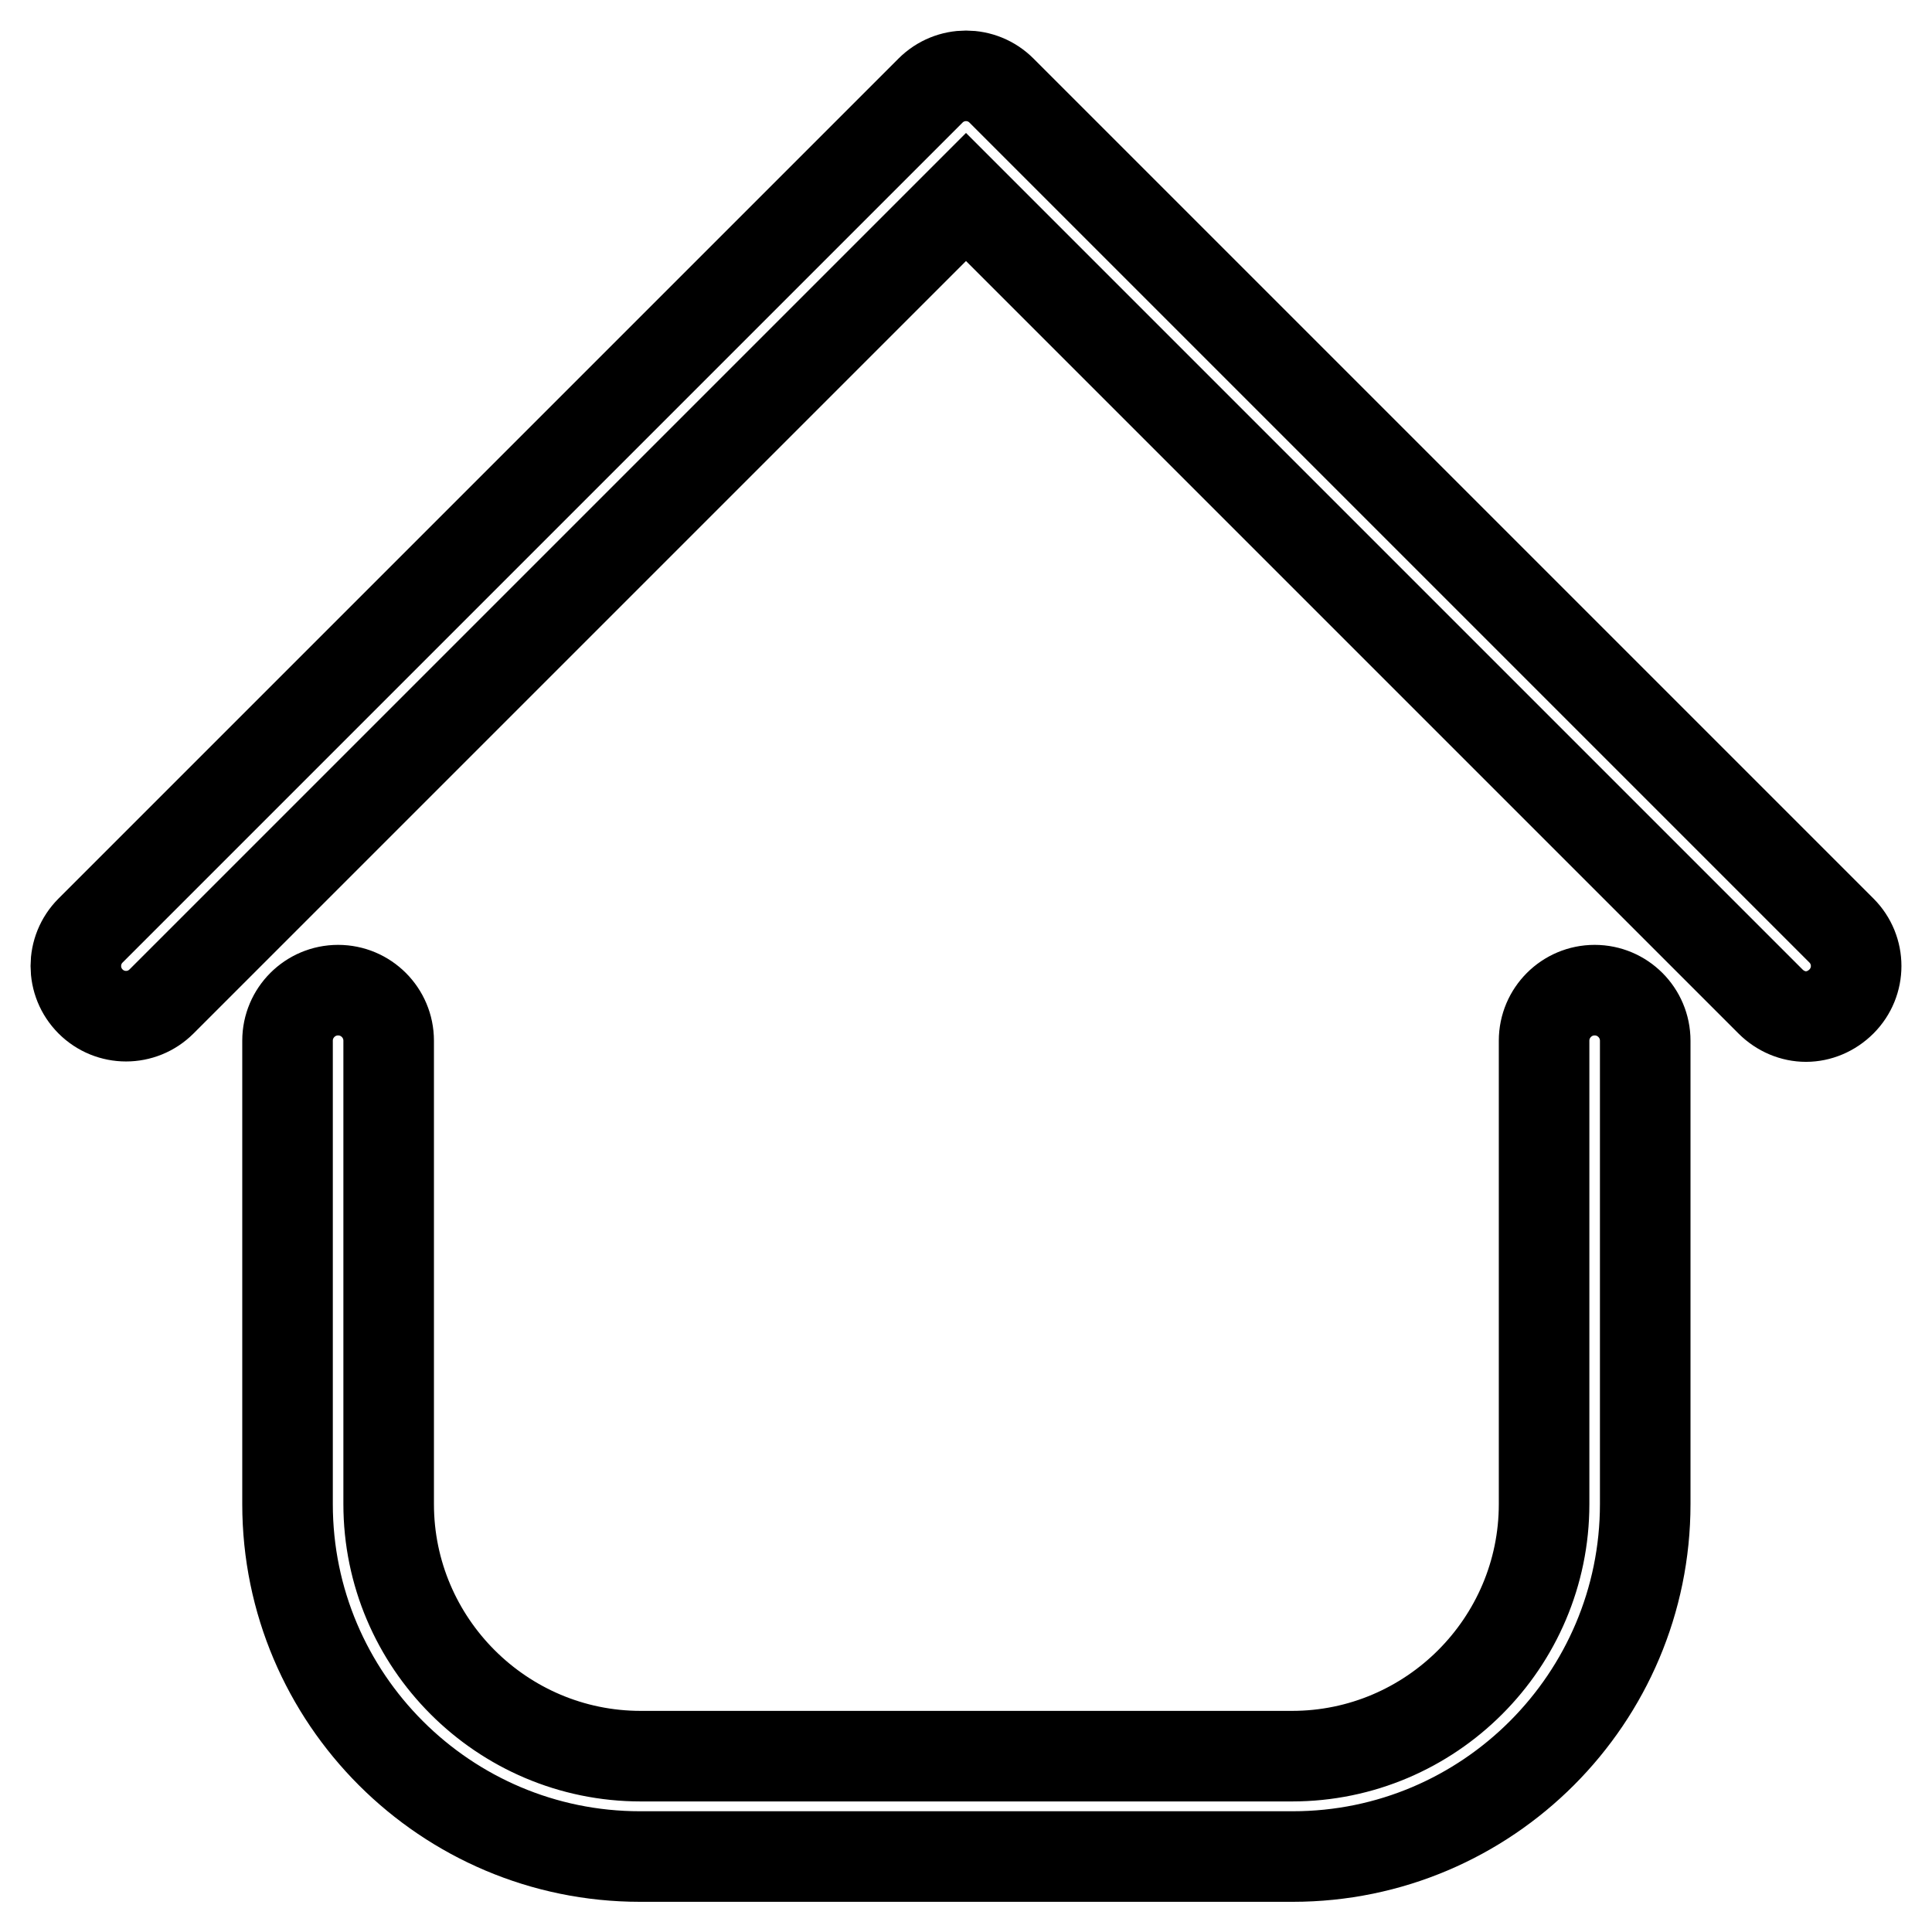
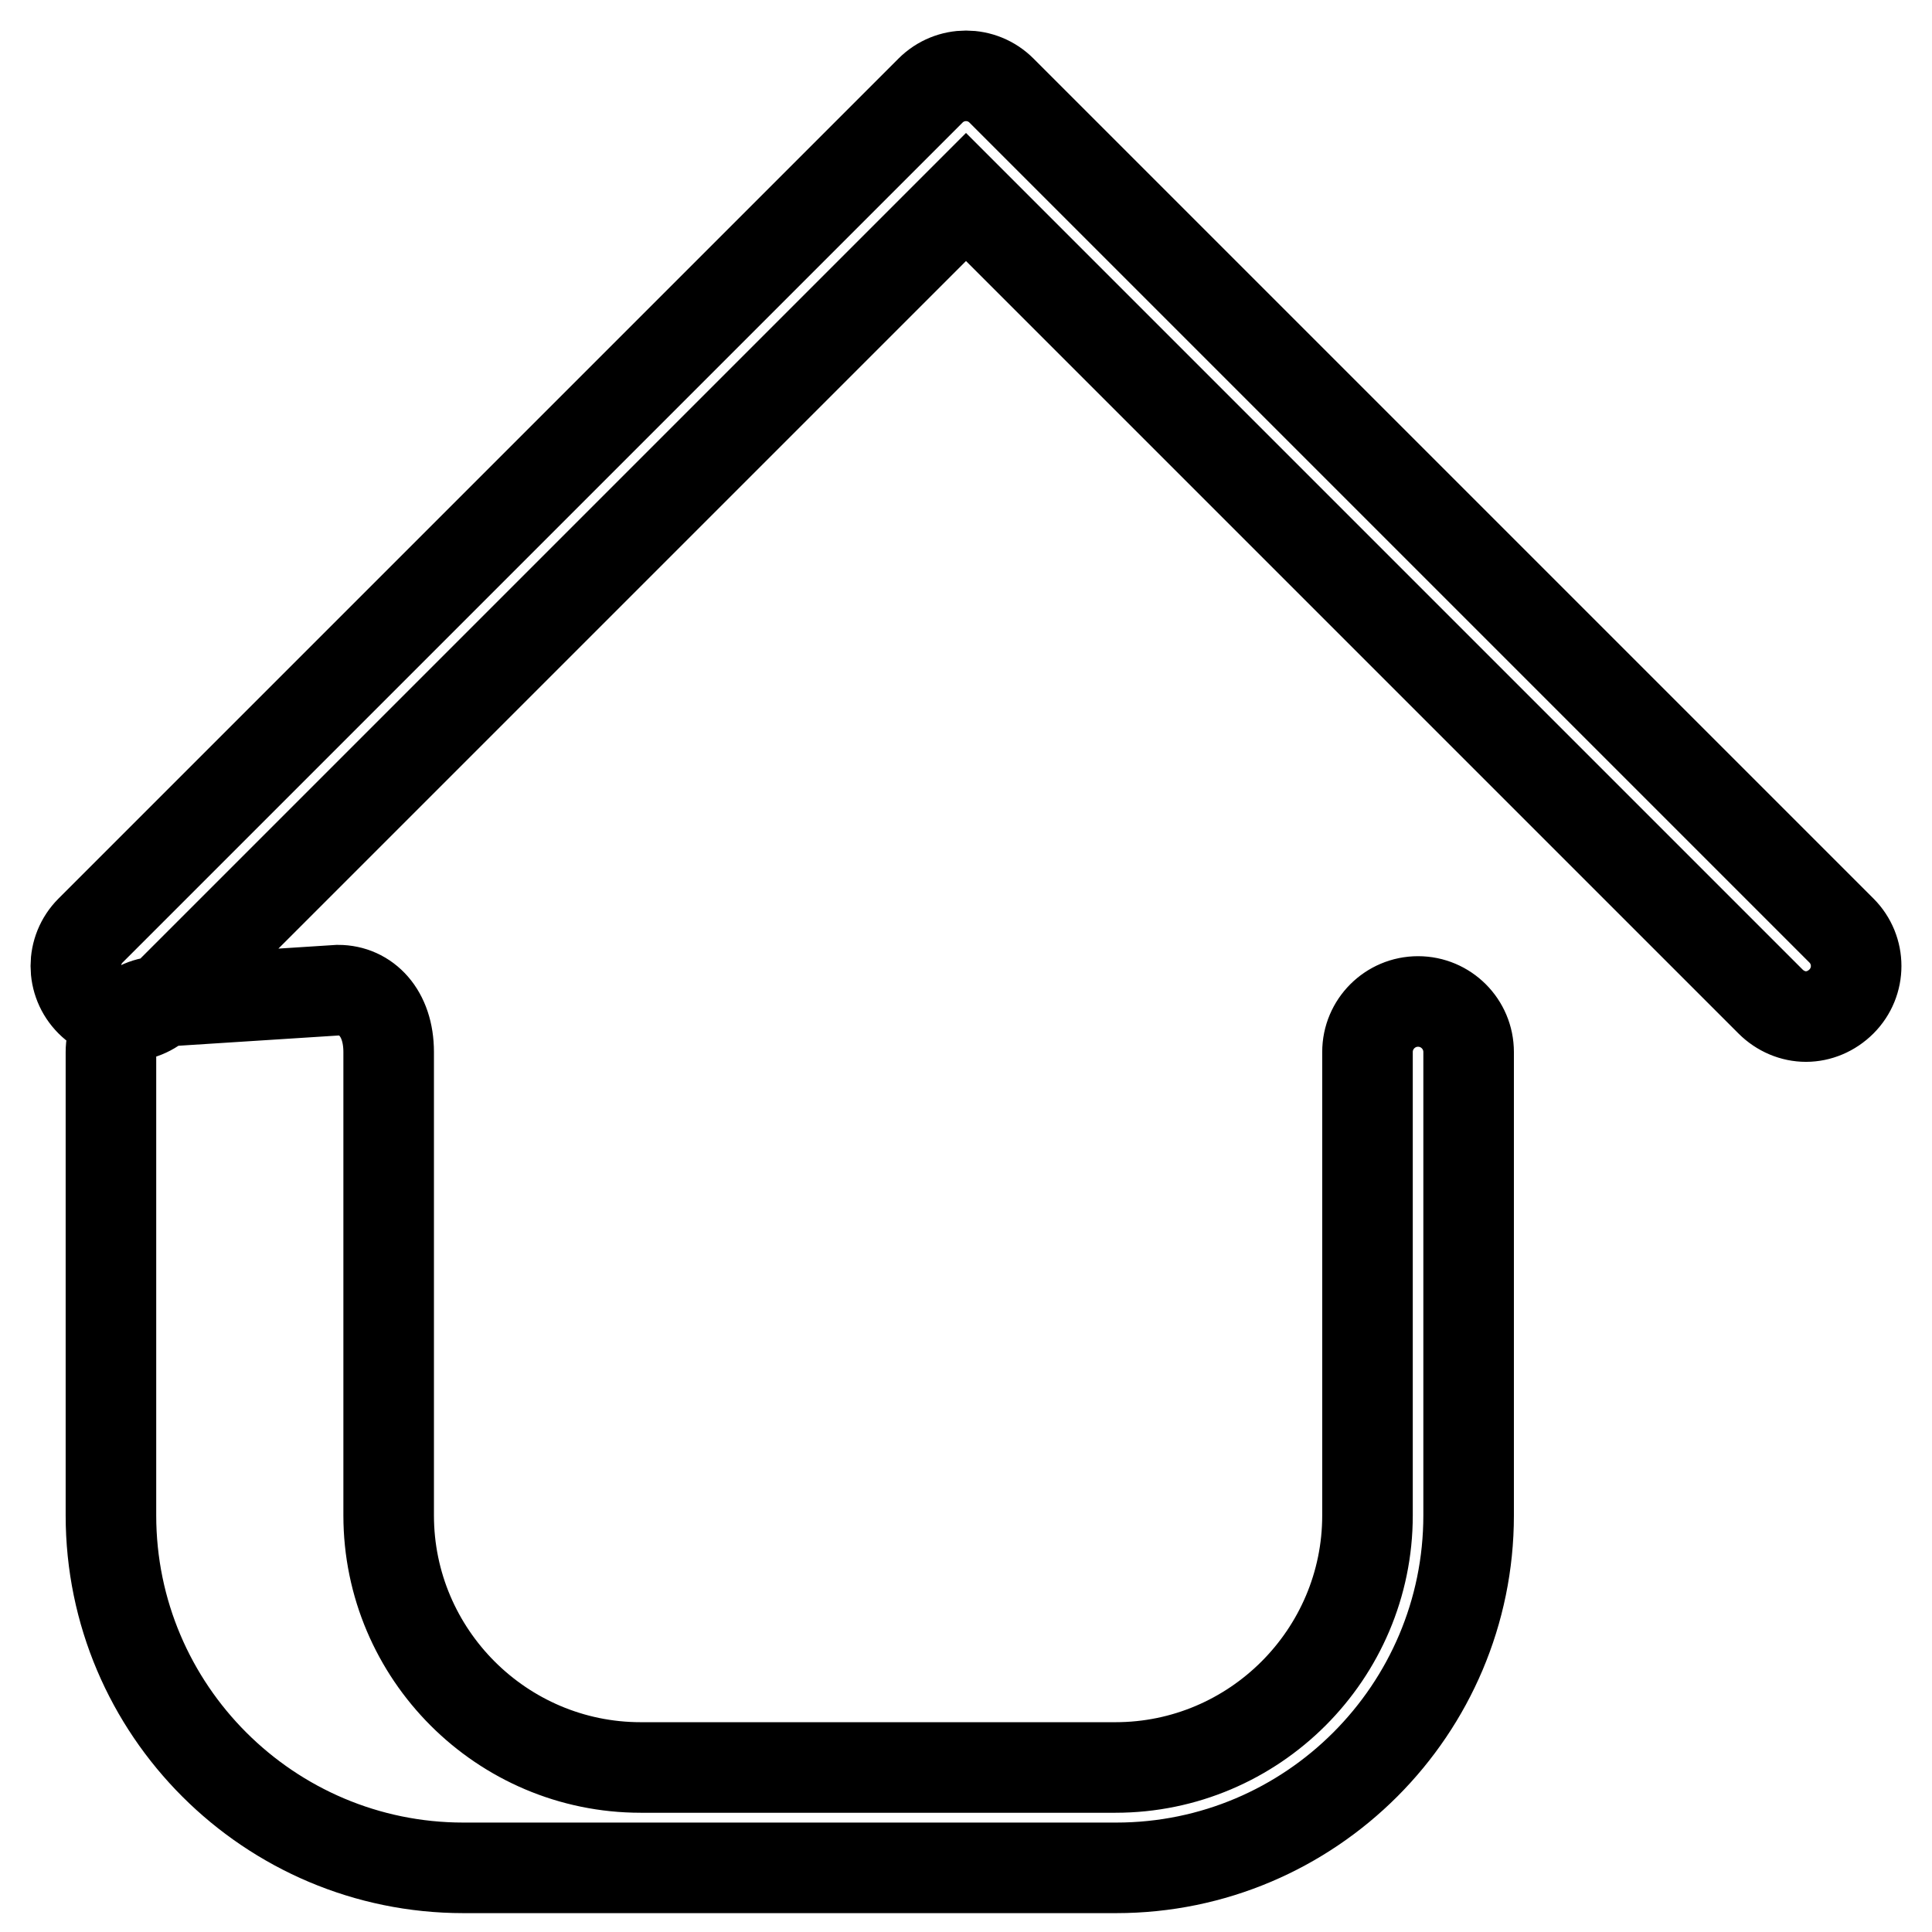
<svg xmlns="http://www.w3.org/2000/svg" version="1.1" x="0px" y="0px" viewBox="0 0 256 256" enable-background="new 0 0 256 256" xml:space="preserve">
  <g>
-     <path stroke-width="12" fill-opacity="0" stroke="#000000" d="M21.4,132.7L128,26.1l106.6,106.6c1.3,1.3,3,2,4.7,2c1.7,0,3.4-0.7,4.7-2c2.6-2.6,2.6-6.8,0-9.4L132.7,12 c-2.6-2.6-6.8-2.6-9.4,0L12,123.3c-2.6,2.6-2.6,6.8,0,9.4C14.6,135.3,18.8,135.3,21.4,132.7z M44.8,131.2c-3.7,0-6.7,3-6.7,6.7 v61.4c0,25.8,21,46.7,46.7,46.7h86.5c25.8,0,46.7-21,46.7-46.7v-61.4c0-3.7-3-6.7-6.7-6.7s-6.7,3-6.7,6.7v61.4 c0,18.4-15,33.4-33.4,33.4H84.9c-18.4,0-33.4-15-33.4-33.4v-61.4C51.5,134.2,48.5,131.2,44.8,131.2z" />
+     <path stroke-width="12" fill-opacity="0" stroke="#000000" d="M21.4,132.7L128,26.1l106.6,106.6c1.3,1.3,3,2,4.7,2c1.7,0,3.4-0.7,4.7-2c2.6-2.6,2.6-6.8,0-9.4L132.7,12 c-2.6-2.6-6.8-2.6-9.4,0L12,123.3c-2.6,2.6-2.6,6.8,0,9.4C14.6,135.3,18.8,135.3,21.4,132.7z c-3.7,0-6.7,3-6.7,6.7 v61.4c0,25.8,21,46.7,46.7,46.7h86.5c25.8,0,46.7-21,46.7-46.7v-61.4c0-3.7-3-6.7-6.7-6.7s-6.7,3-6.7,6.7v61.4 c0,18.4-15,33.4-33.4,33.4H84.9c-18.4,0-33.4-15-33.4-33.4v-61.4C51.5,134.2,48.5,131.2,44.8,131.2z" />
  </g>
</svg>